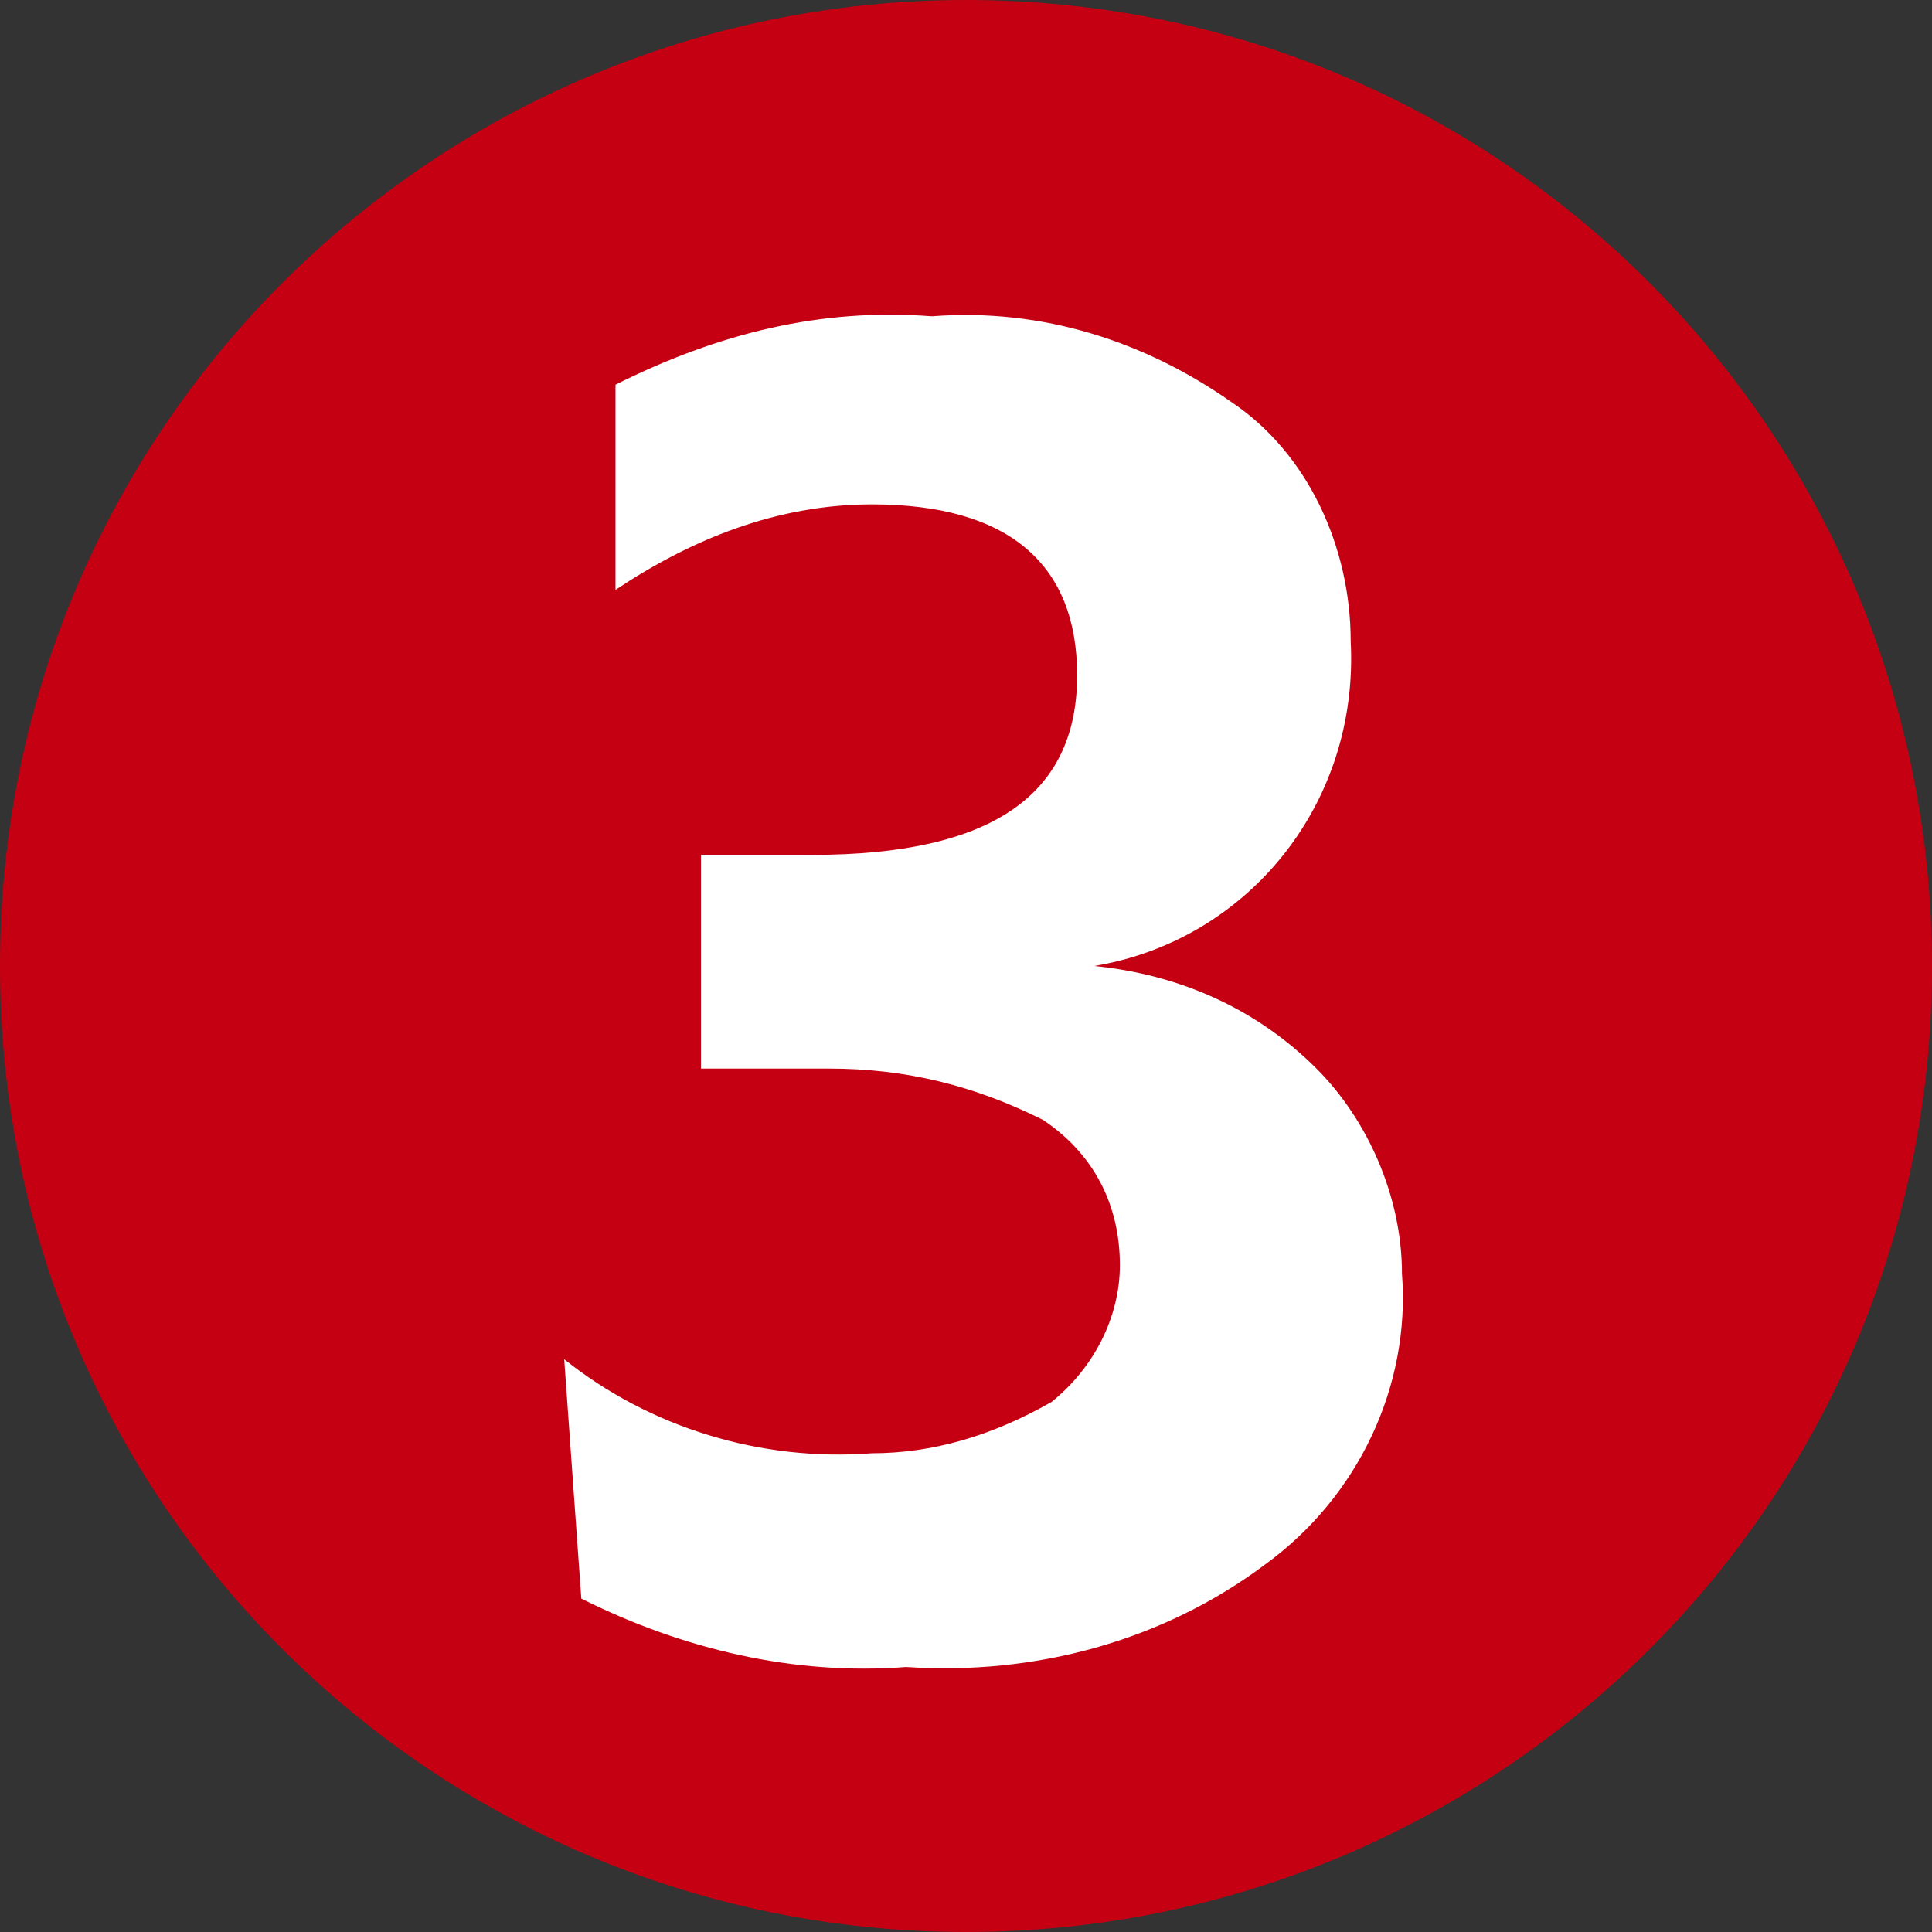
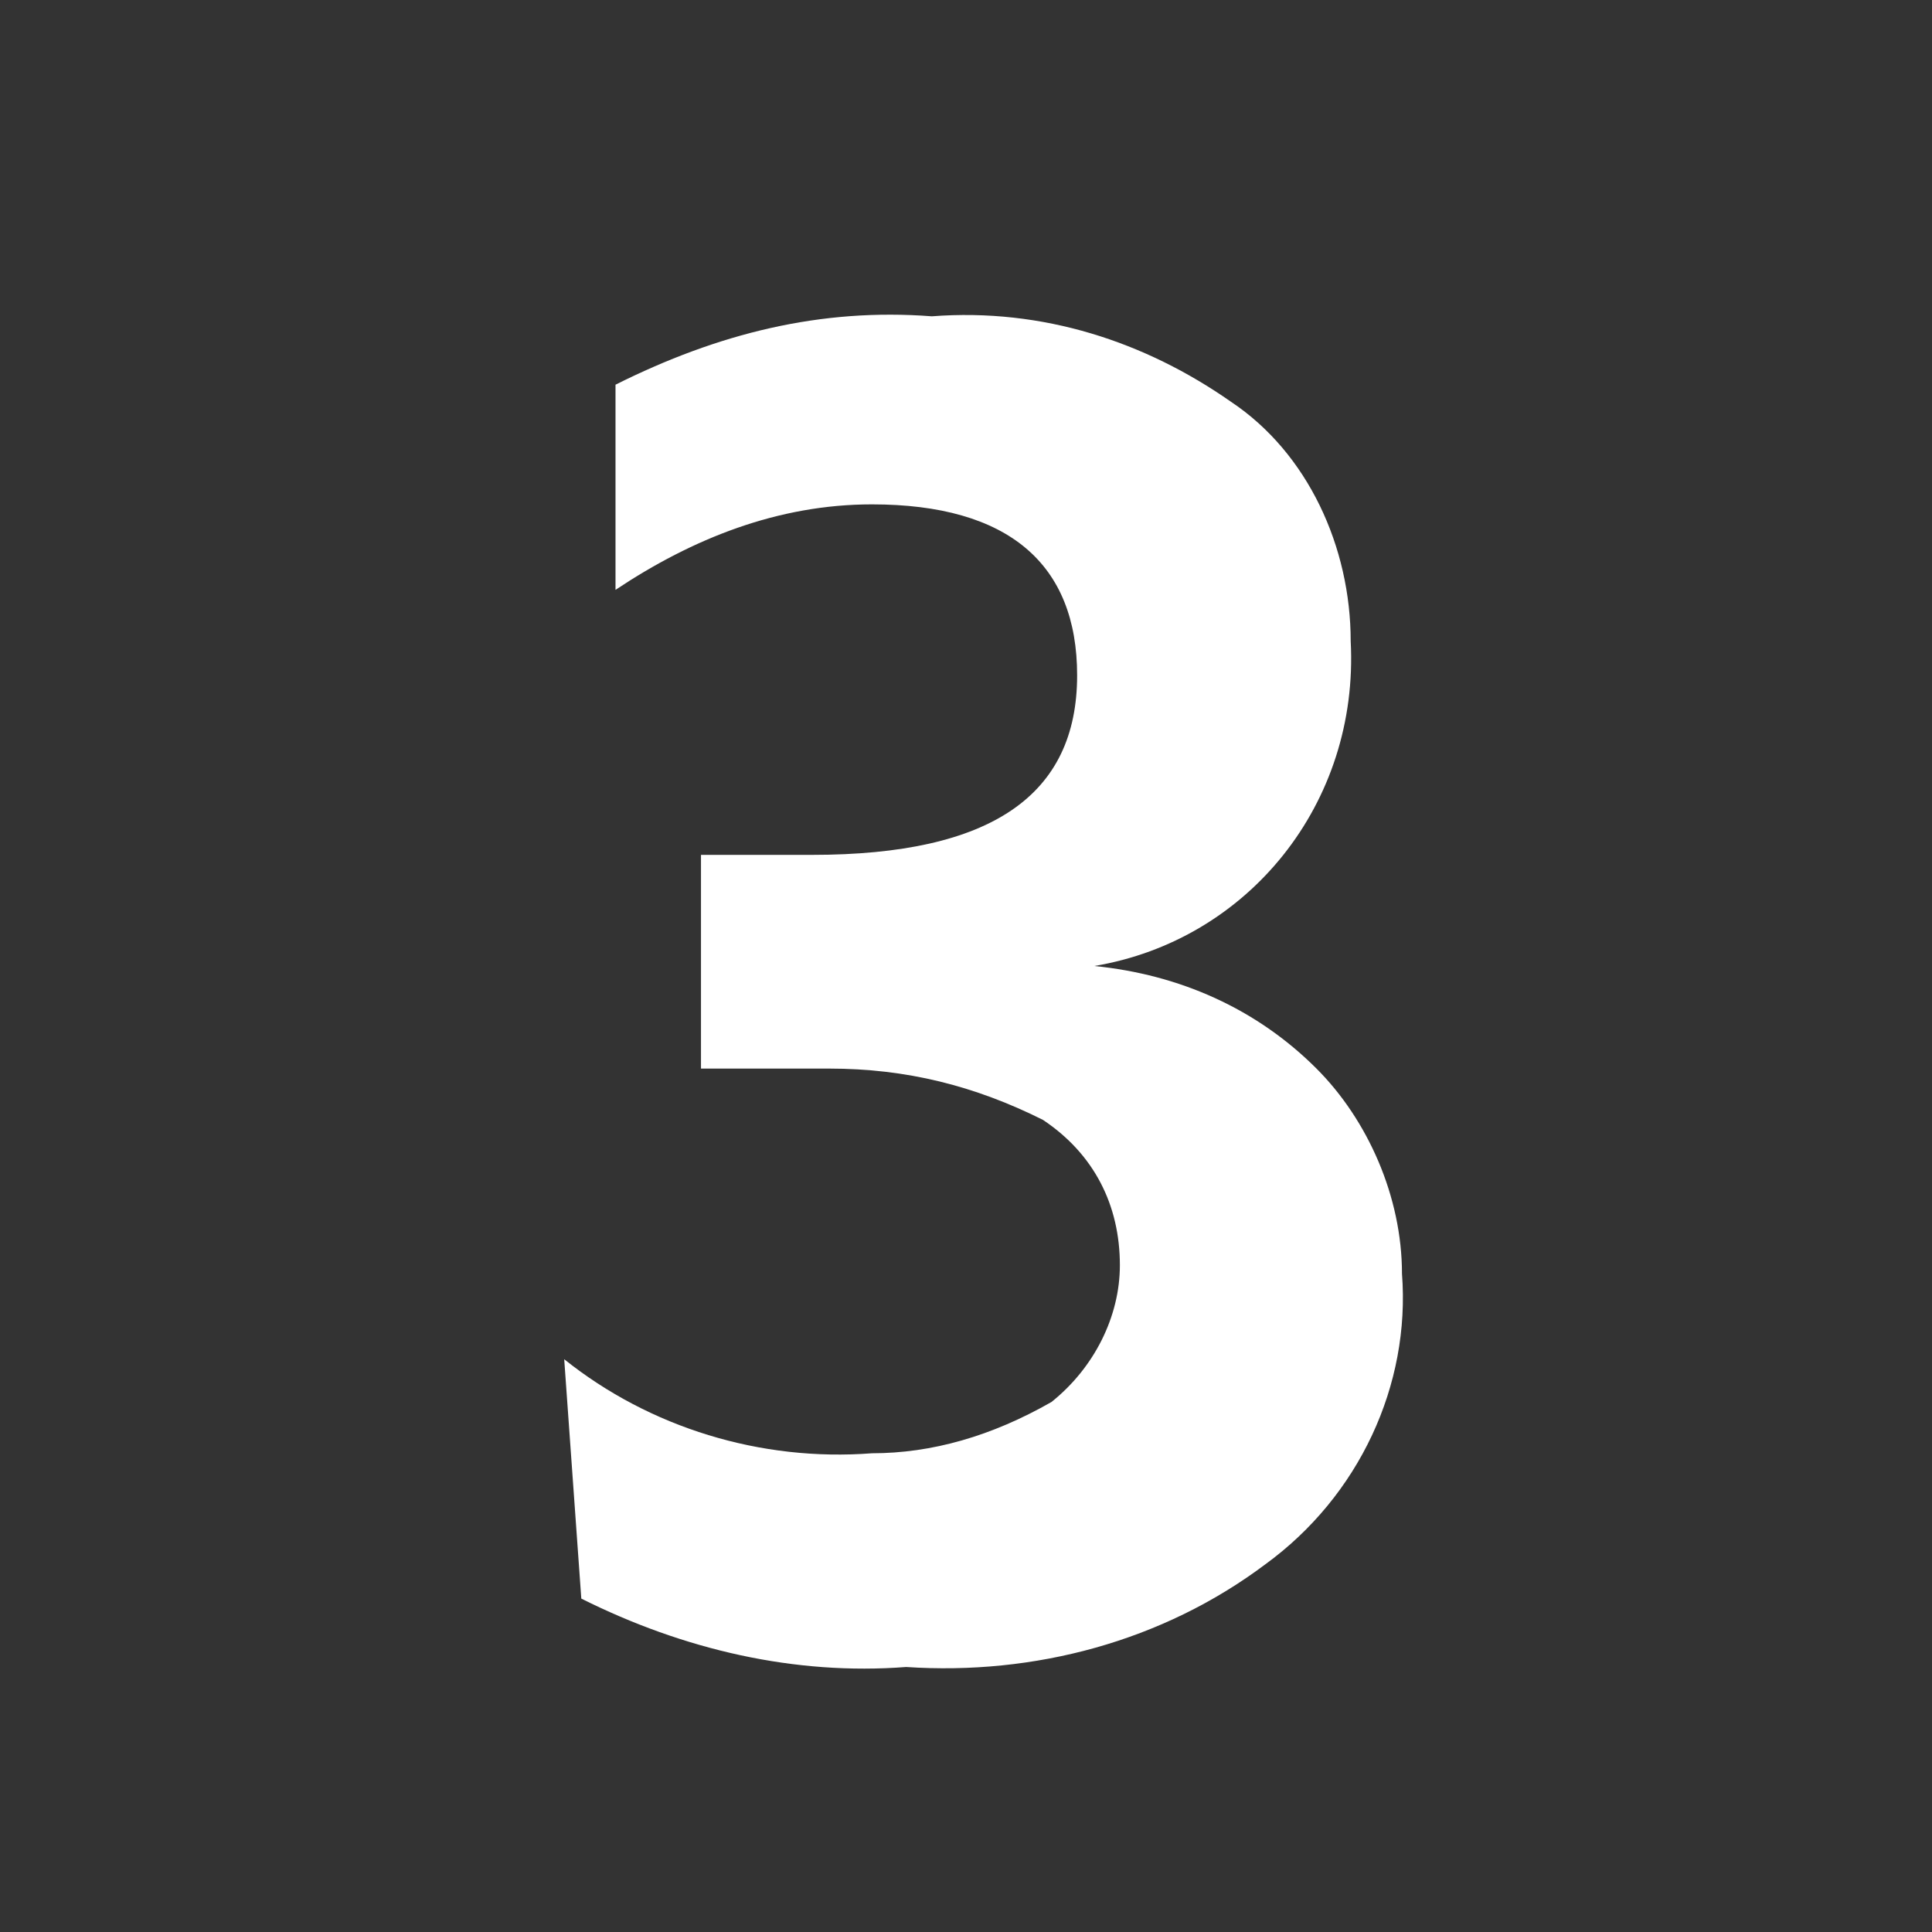
<svg xmlns="http://www.w3.org/2000/svg" viewBox="0 0 22.6 22.6">
  <rect x="0" y="0" width="22.6" height="22.6" fill="#333333" stroke="none" />
-   <path d="M22.6 11.3c0 6.3-5.1 11.3-11.3 11.3-6.2 0-11.3-5-11.3-11.3S5.1 0 11.3 0c6.3 0 11.3 5.1 11.3 11.3z" fill="#c50012" />
  <path d="M6.6 15.9c1 .8 2.3 1.2 3.6 1.1.7 0 1.4-.2 2.1-.6.5-.4.8-1 .8-1.6 0-.7-.3-1.3-.9-1.7-.8-.4-1.6-.6-2.5-.6H8.2V10h1.3c2.1 0 3.1-.7 3.1-2.1 0-1.3-.8-2-2.4-2-1.1 0-2.1.4-3 1V4.5c1.2-.6 2.4-.9 3.7-.8 1.3-.1 2.5.3 3.5 1 .9.6 1.4 1.7 1.4 2.8.1 1.9-1.2 3.5-3 3.8 1 .1 1.9.5 2.6 1.2.6.6 1 1.5 1 2.4.1 1.3-.5 2.6-1.6 3.4-1.2.9-2.7 1.3-4.2 1.2-1.3.1-2.6-.2-3.8-.8l-.2-2.8z" fill="#fff" />
</svg>